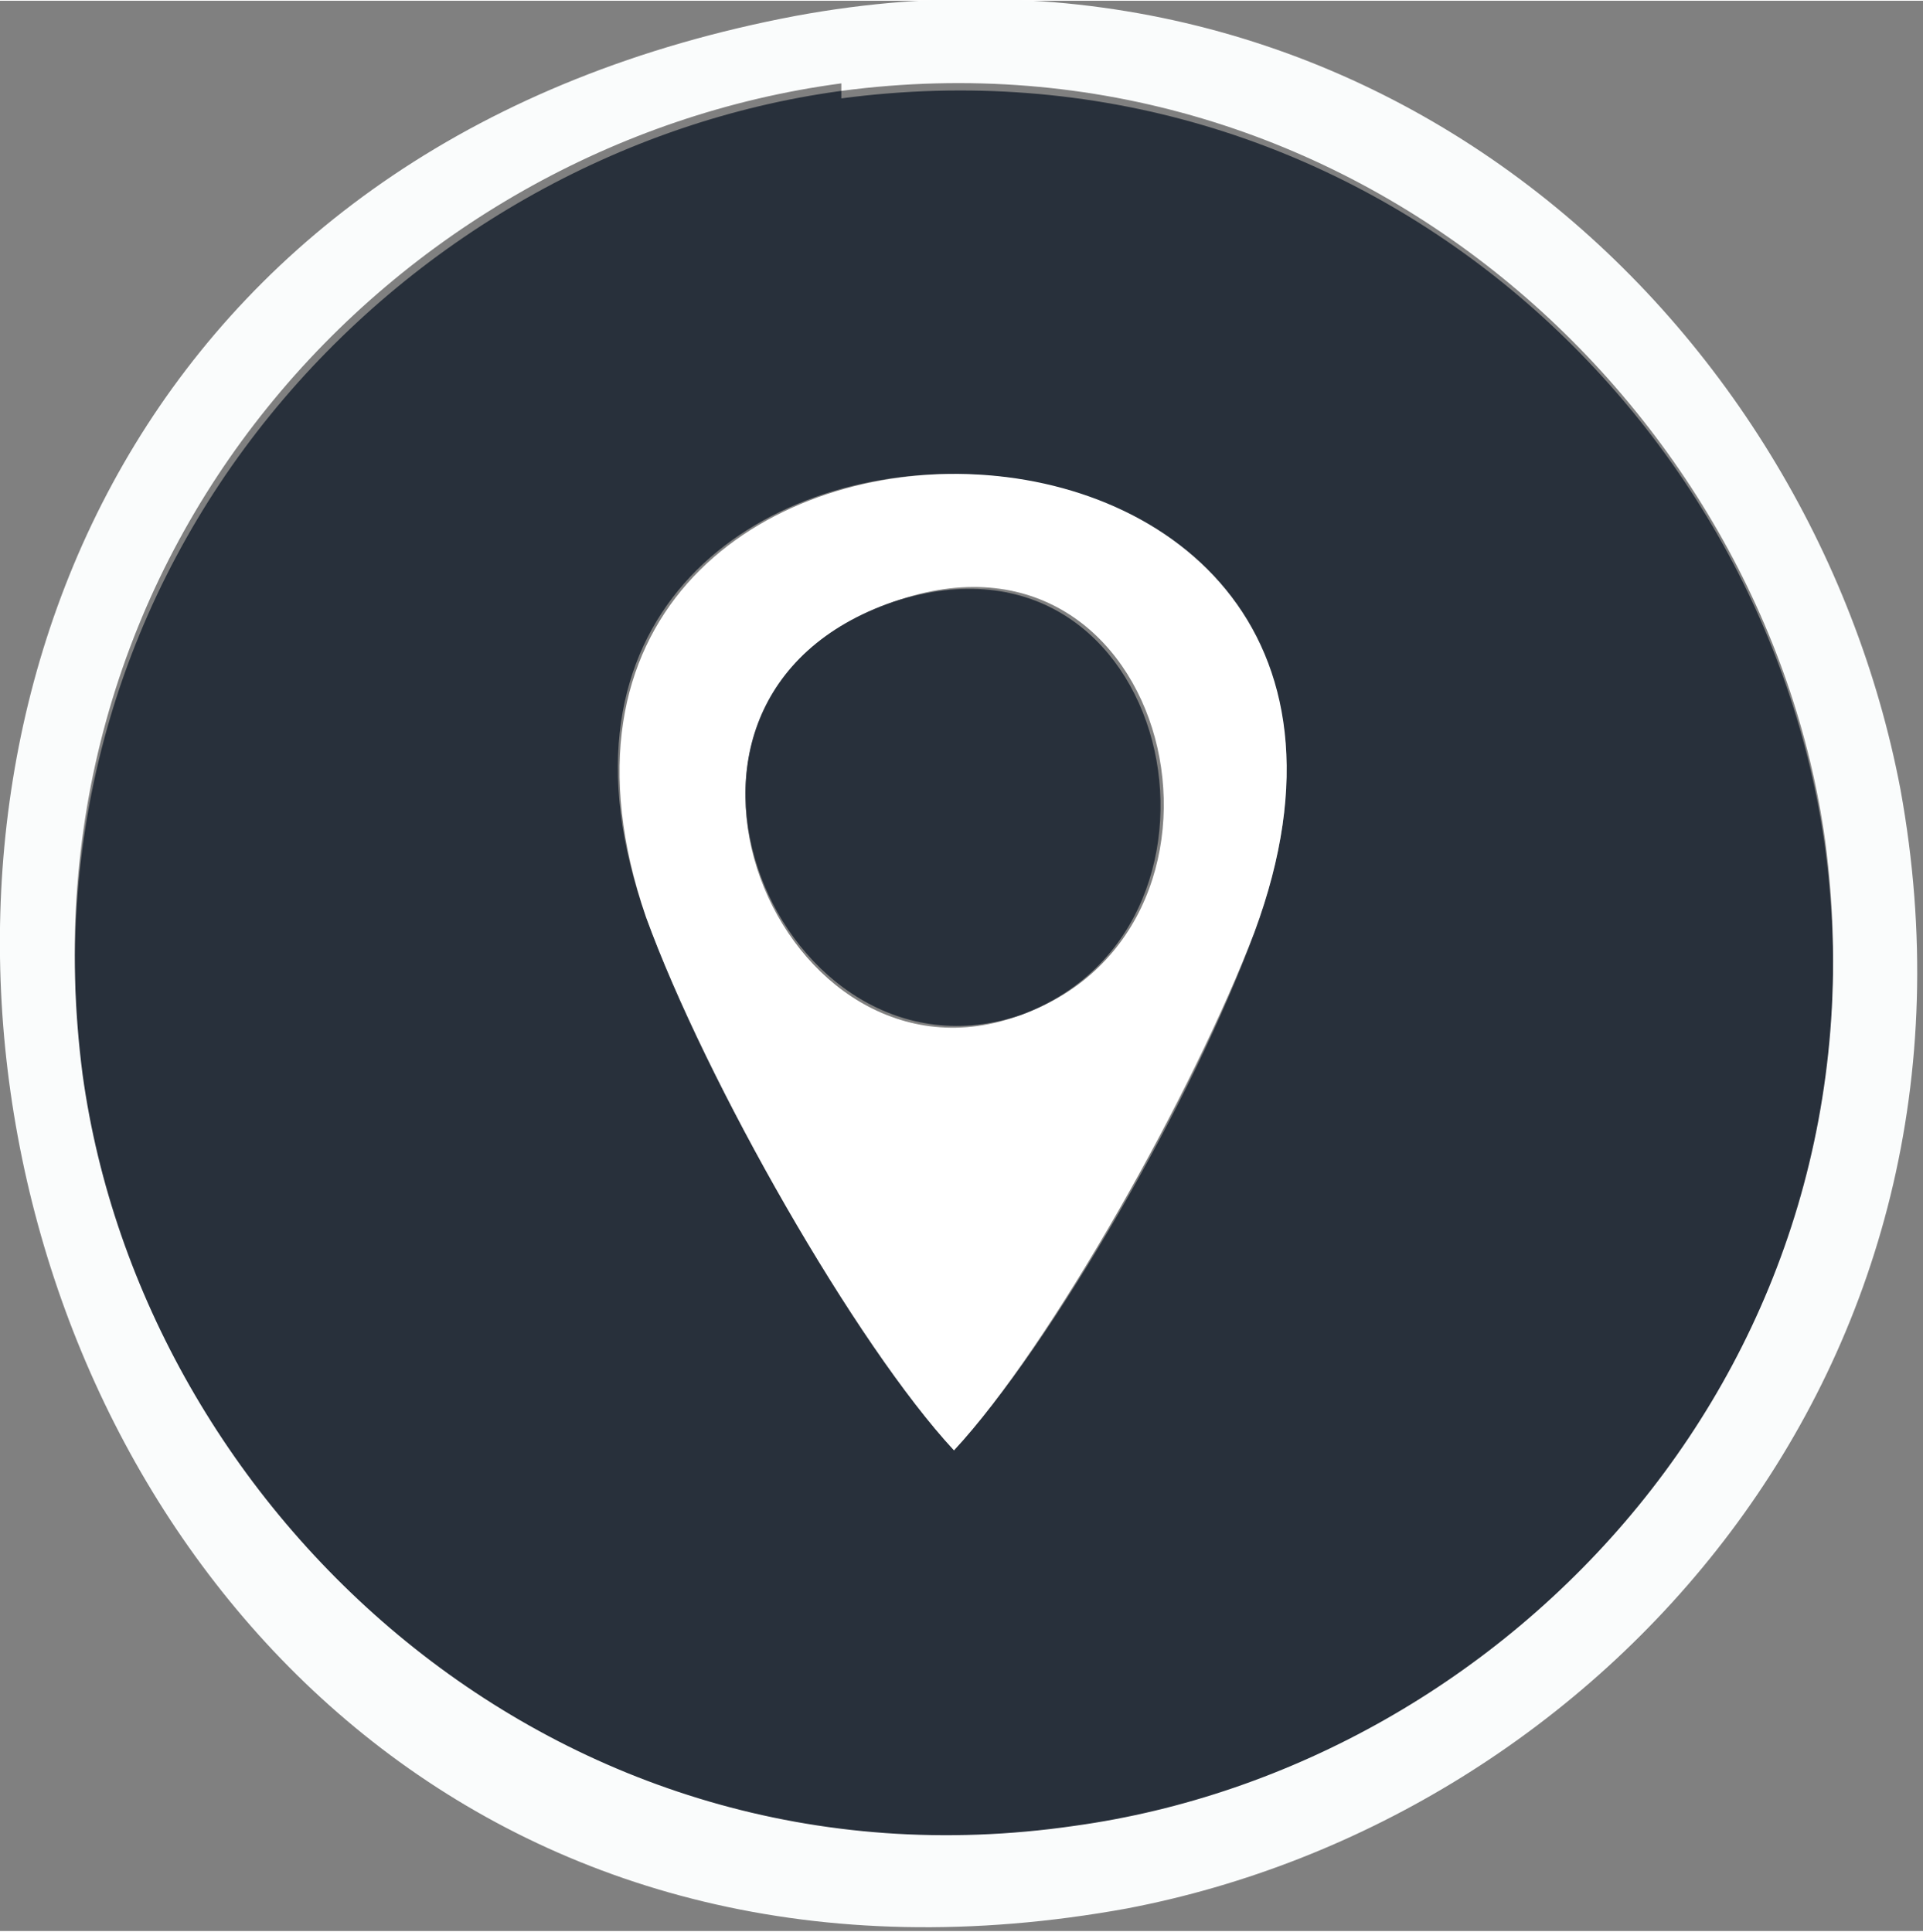
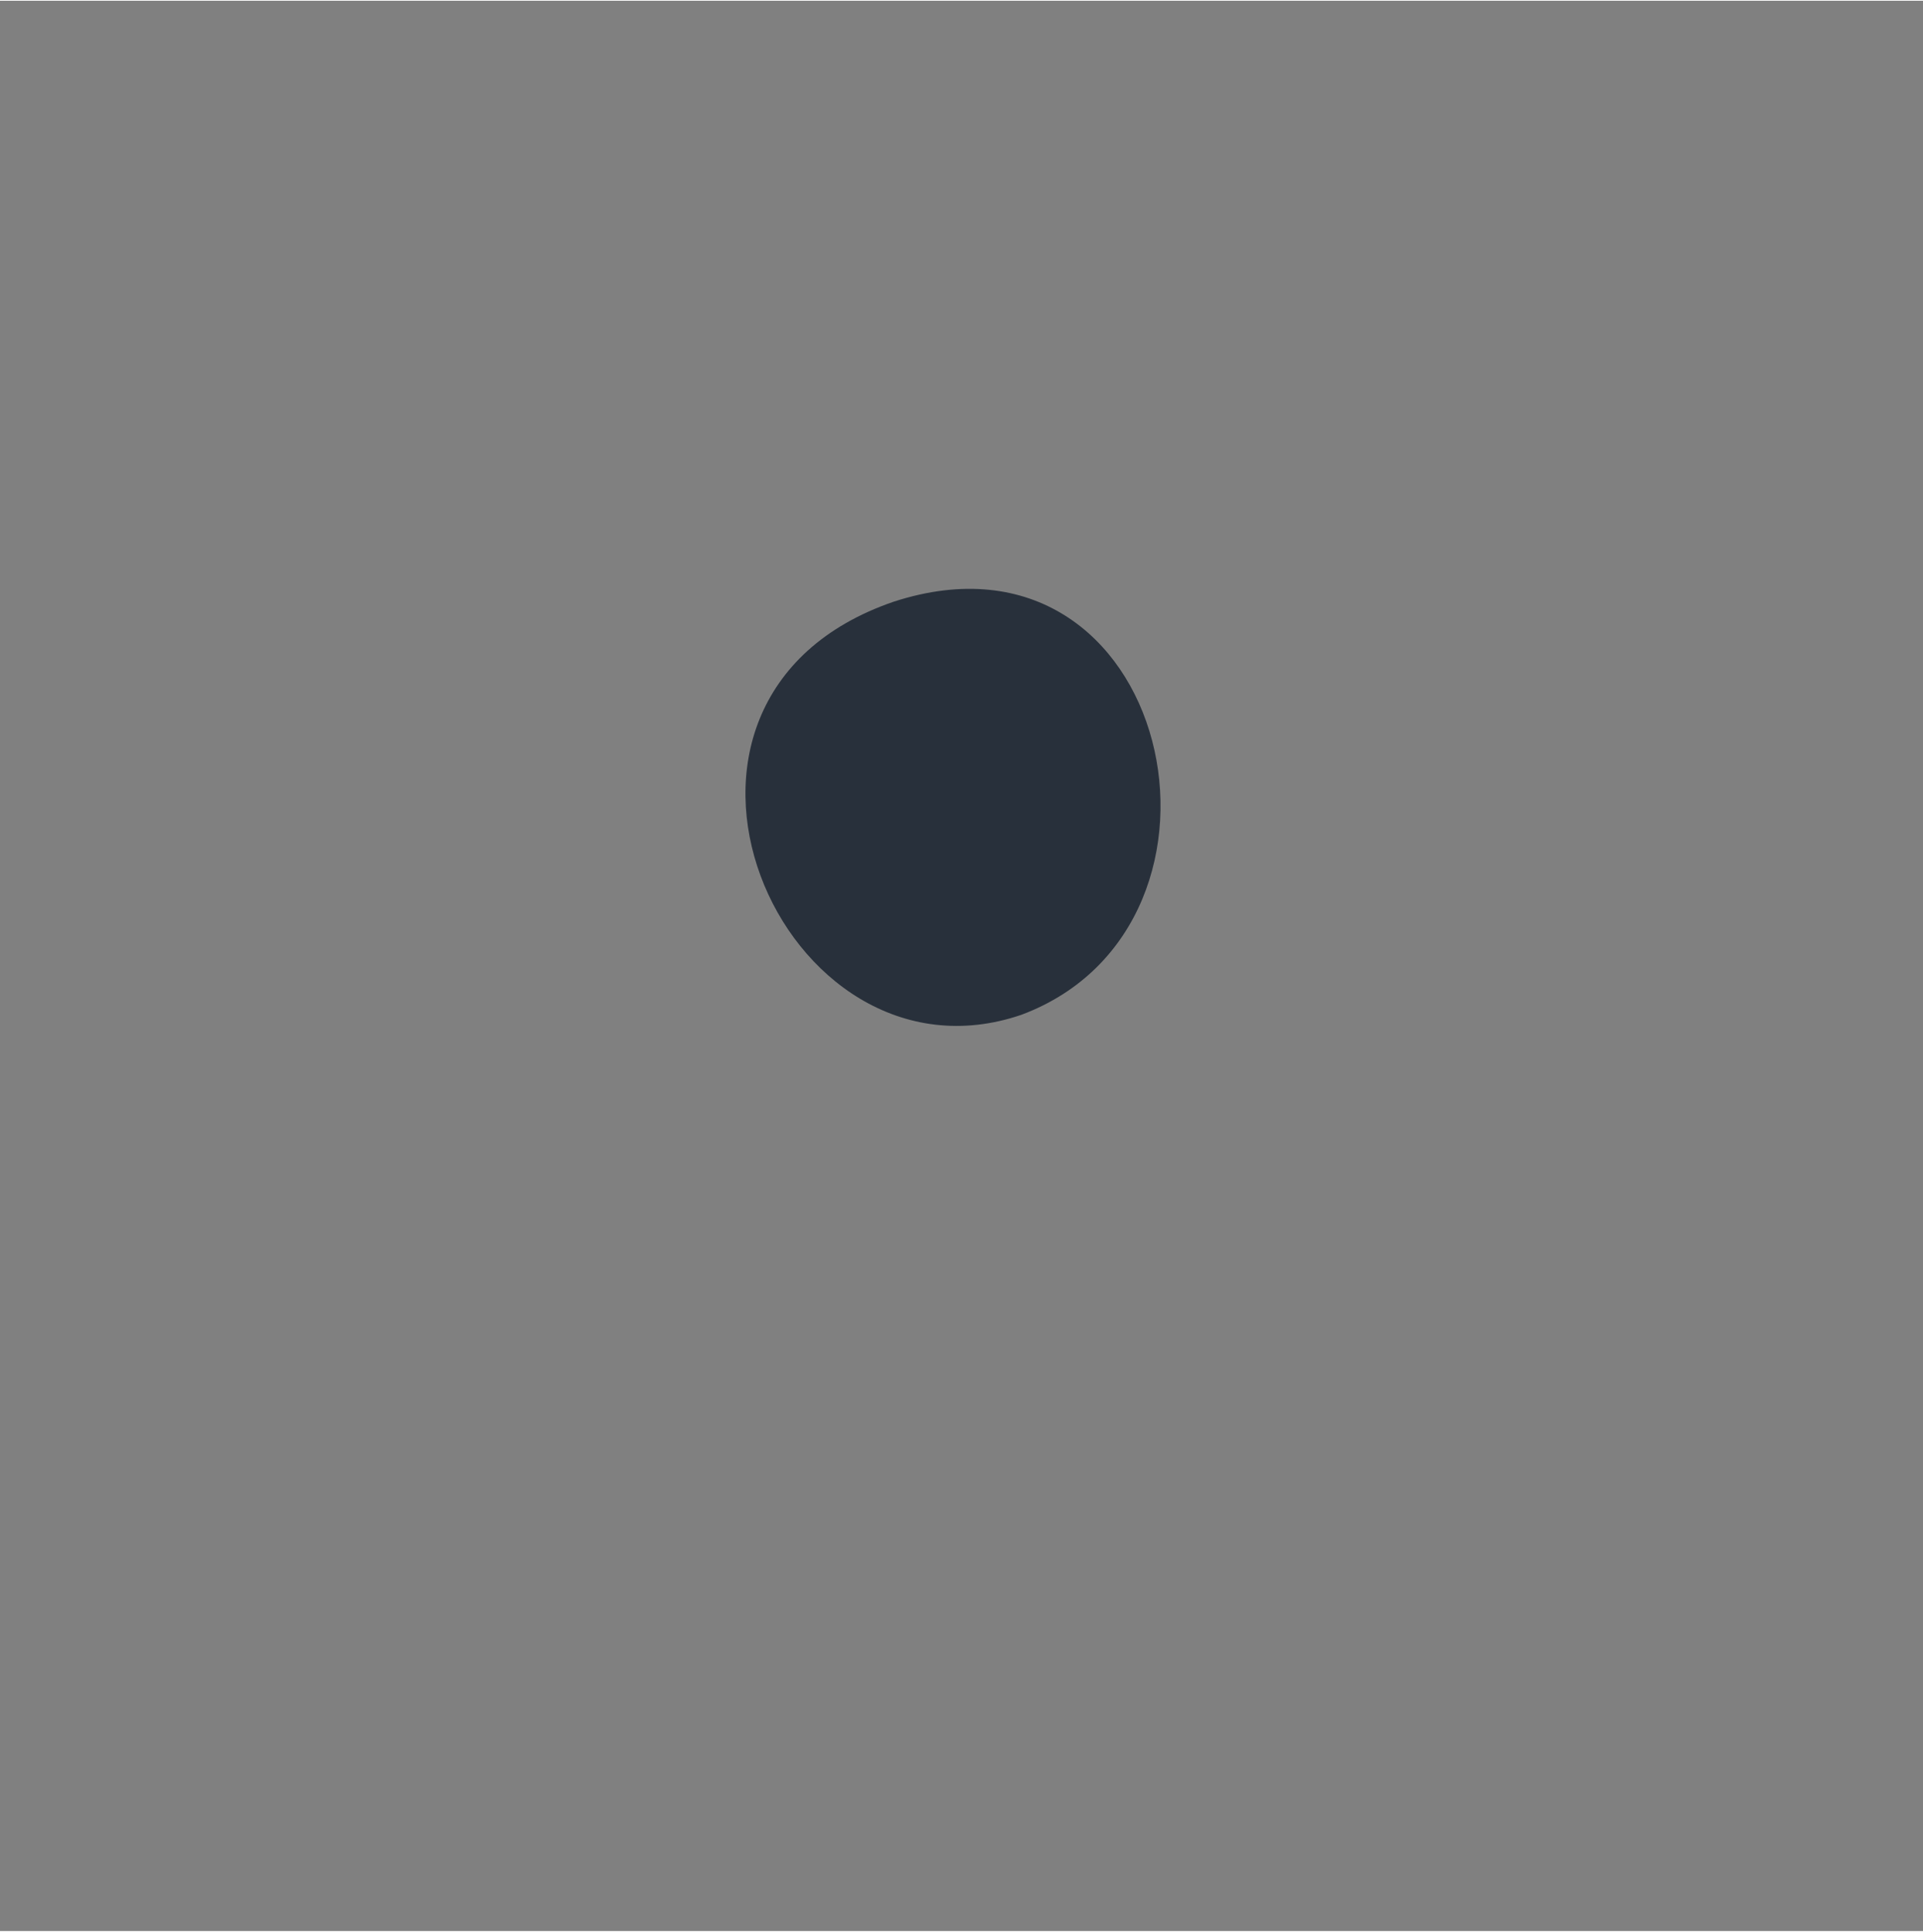
<svg xmlns="http://www.w3.org/2000/svg" xml:space="preserve" width="32.37mm" height="32.522mm" style="shape-rendering:geometricPrecision; text-rendering:geometricPrecision; image-rendering:optimizeQuality; fill-rule:evenodd; clip-rule:evenodd" viewBox="0 0 0.256 0.257">
  <rect x="0" y="0" width="0.256" height="0.257" fill="#808080" stroke="none" />
  <defs>
    <style type="text/css">  .fil0 {fill:#28303B} .fil1 {fill:#FAFCFC} .fil2 {fill:white}  </style>
  </defs>
  <g id="Слой_x0020_1">
    <g id="_284460632">
-       <path id="_463940320" class="fil0" d="M0.127 0.193c-0.013,-0.014 -0.033,-0.049 -0.041,-0.071 -0.028,-0.079 0.111,-0.079 0.081,0.002 -0.008,0.022 -0.027,0.055 -0.04,0.069zm-0.015 -0.181c-0.059,0.008 -0.11,0.063 -0.101,0.132 0.008,0.058 0.063,0.109 0.132,0.1 0.058,-0.008 0.109,-0.062 0.1,-0.131 -0.008,-0.059 -0.063,-0.109 -0.131,-0.1z" />
-       <path id="_463938904" class="fil1" d="M0.112 0.012c0.068,-0.009 0.123,0.042 0.131,0.1 0.009,0.069 -0.042,0.123 -0.1,0.131 -0.069,0.01 -0.124,-0.042 -0.132,-0.1 -0.009,-0.069 0.041,-0.124 0.101,-0.132zm-0.006 -0.01c-0.17,0.032 -0.121,0.282 0.044,0.252 0.063,-0.012 0.117,-0.072 0.103,-0.149 -0.012,-0.063 -0.071,-0.117 -0.147,-0.103z" />
-       <path id="_463939864" class="fil2" d="M0.119 0.08c0.037,-0.013 0.05,0.043 0.017,0.055 -0.032,0.012 -0.055,-0.042 -0.017,-0.055zm0.008 0.113c0.013,-0.014 0.032,-0.048 0.04,-0.069 0.03,-0.081 -0.108,-0.081 -0.081,-0.002 0.008,0.022 0.028,0.057 0.041,0.071z" />
      <path id="_463939336" class="fil0" d="M0.119 0.08c-0.038,0.013 -0.015,0.066 0.017,0.055 0.032,-0.012 0.02,-0.067 -0.017,-0.055z" />
    </g>
  </g>
</svg>